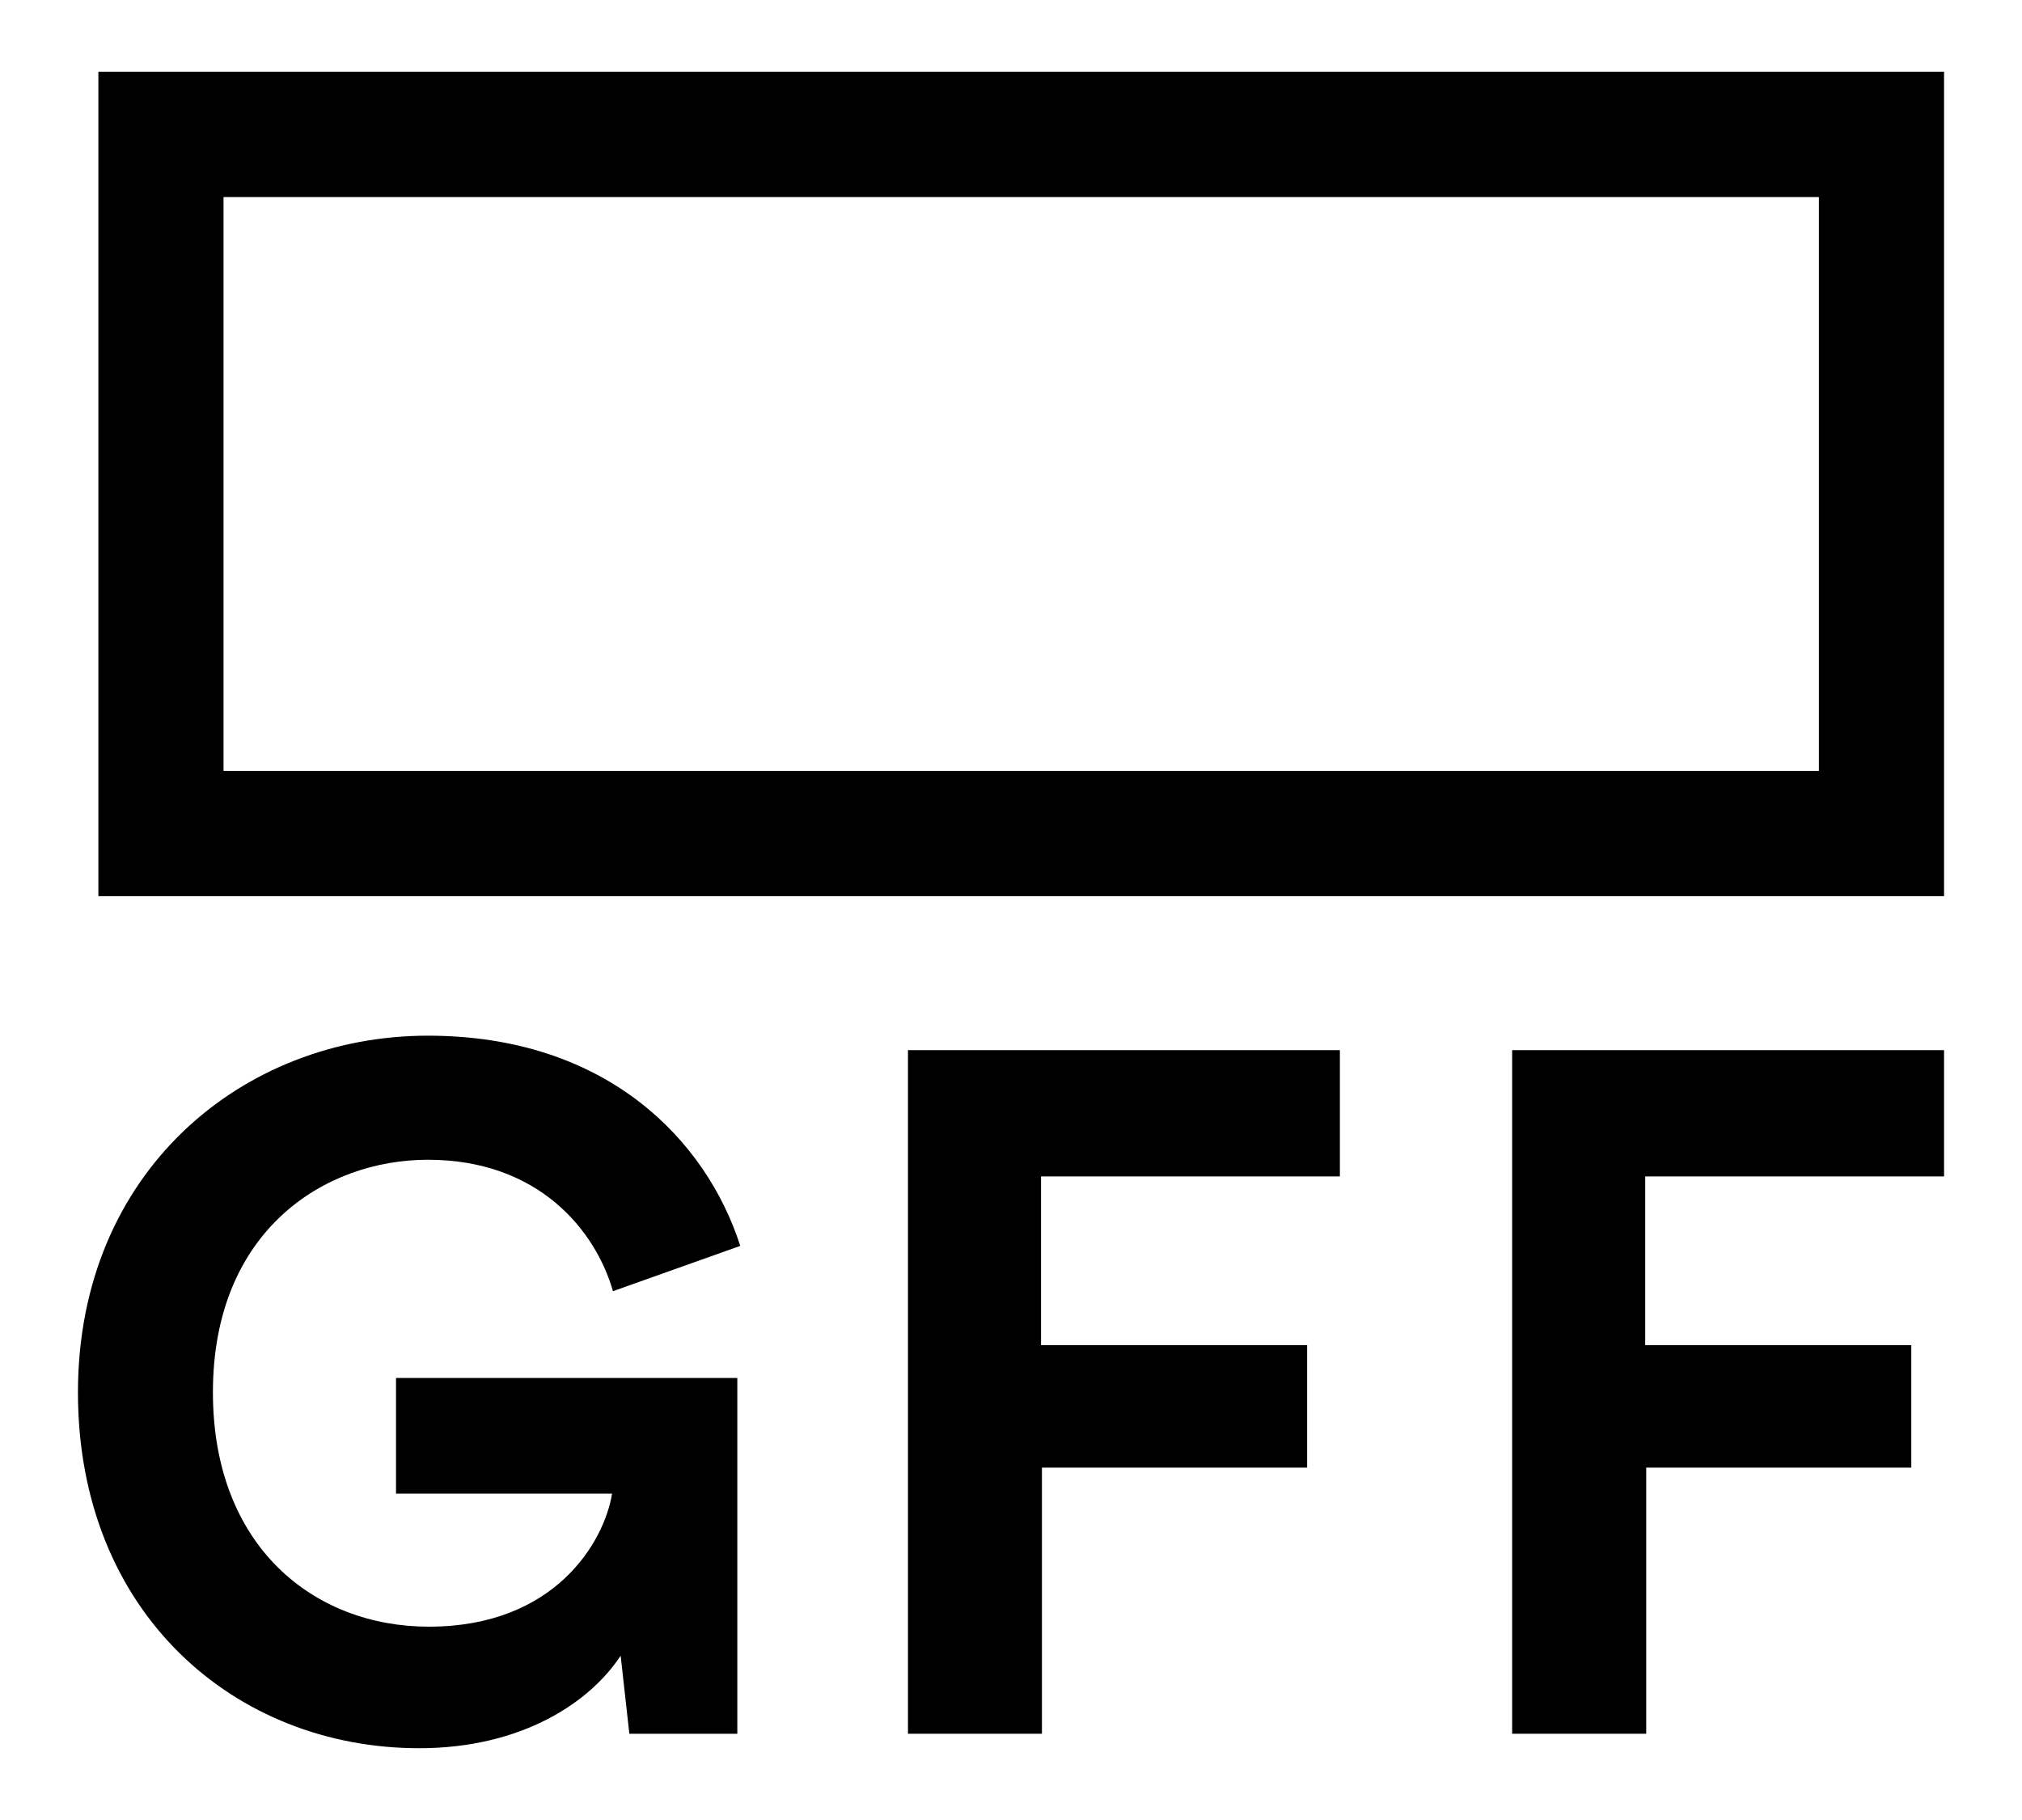
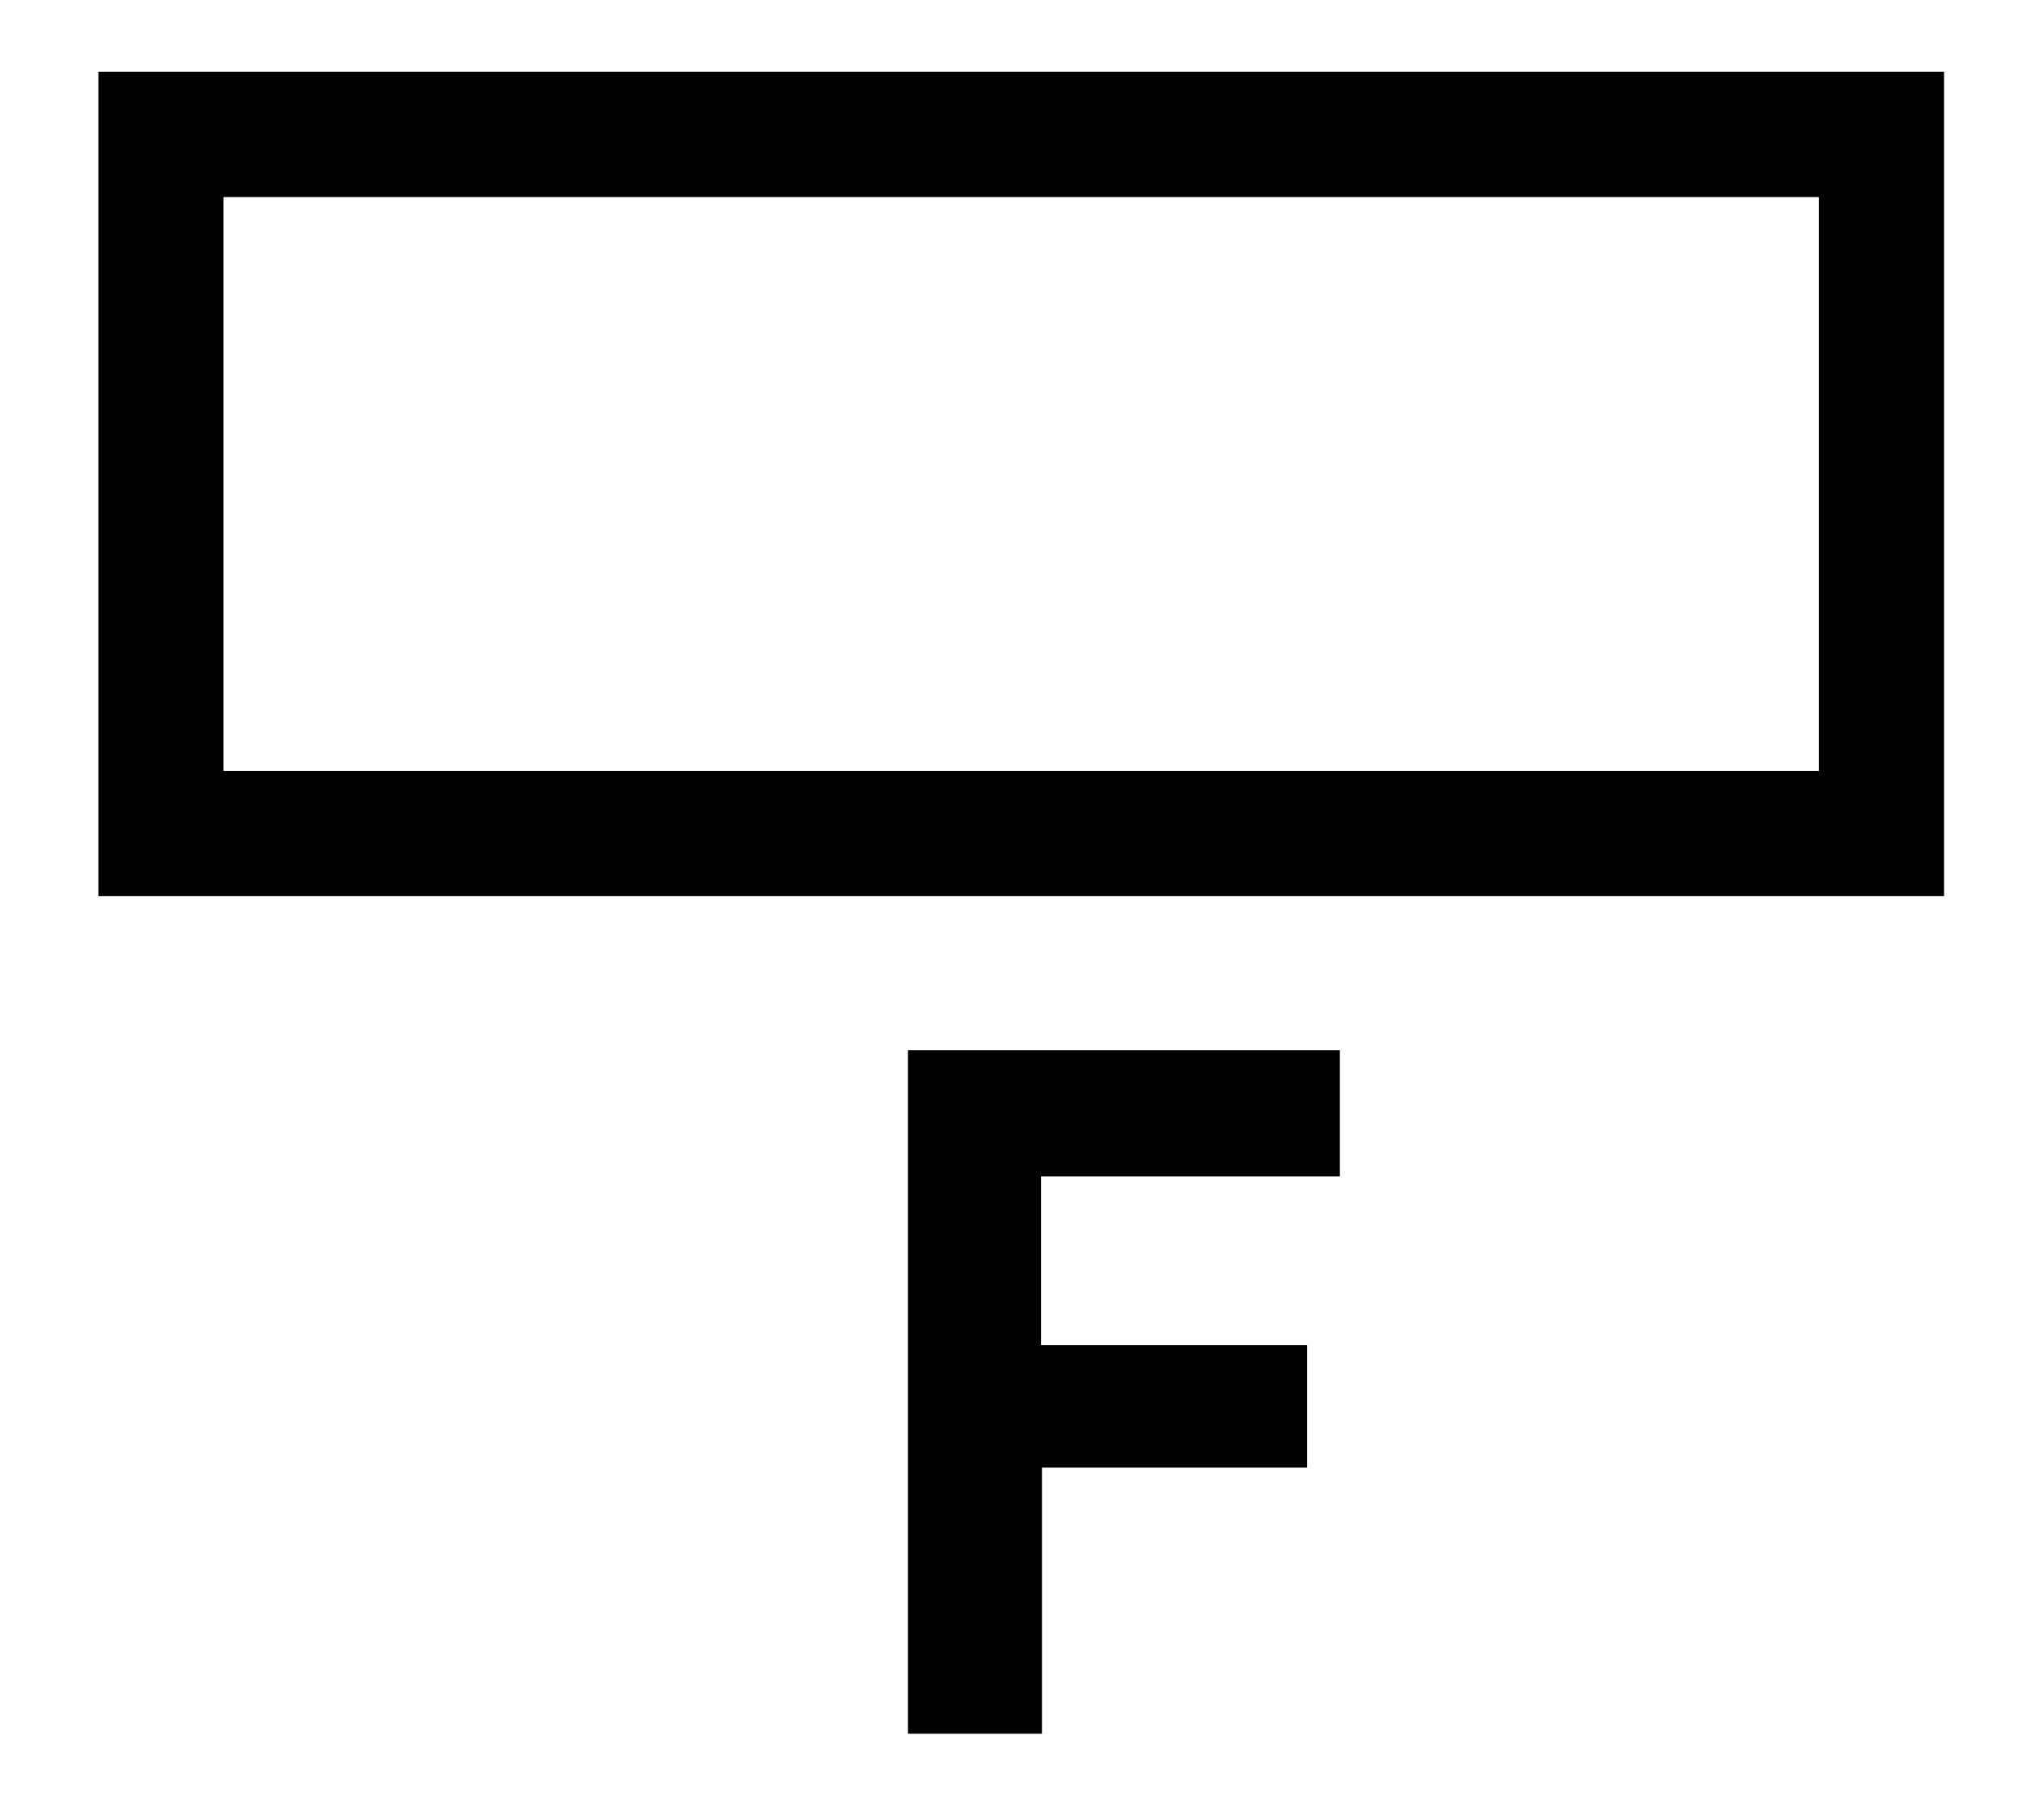
<svg xmlns="http://www.w3.org/2000/svg" id="Layer_1" data-name="Layer 1" viewBox="0 0 200 180">
-   <path d="M179.91,76.24H22.11V19.49h157.8ZM192.29,7.1H9.73V88.63H192.29Z" />
-   <path d="M62.25,171.47l-.86-7.72c-3,4.57-9.72,9.15-19.93,9.15-18.21,0-33.75-13.35-33.75-35.19S24,102.43,42.32,102.43c17.74,0,27.56,10.39,30.9,20.79L60.63,127.7c-1.72-6-7.34-13-18.31-13-10.2,0-21.26,7-21.26,23,0,15.26,10,23.18,21.36,23.18,12.49,0,17.35-8.4,18.12-13.16H39.17V136.28H72.93v35.19Z" />
+   <path d="M179.91,76.24H22.11V19.49h157.8ZM192.29,7.1H9.73V88.63H192.29" />
  <polygon points="89.81 171.47 89.81 103.86 132.53 103.86 132.53 116.35 102.97 116.35 102.97 133.04 129.29 133.04 129.29 145.15 103.06 145.15 103.06 171.47 89.81 171.47" />
-   <polygon points="149.57 171.47 149.57 103.86 192.29 103.86 192.29 116.35 162.73 116.35 162.73 133.04 189.05 133.04 189.05 145.15 162.83 145.15 162.83 171.47 149.57 171.47" />
</svg>